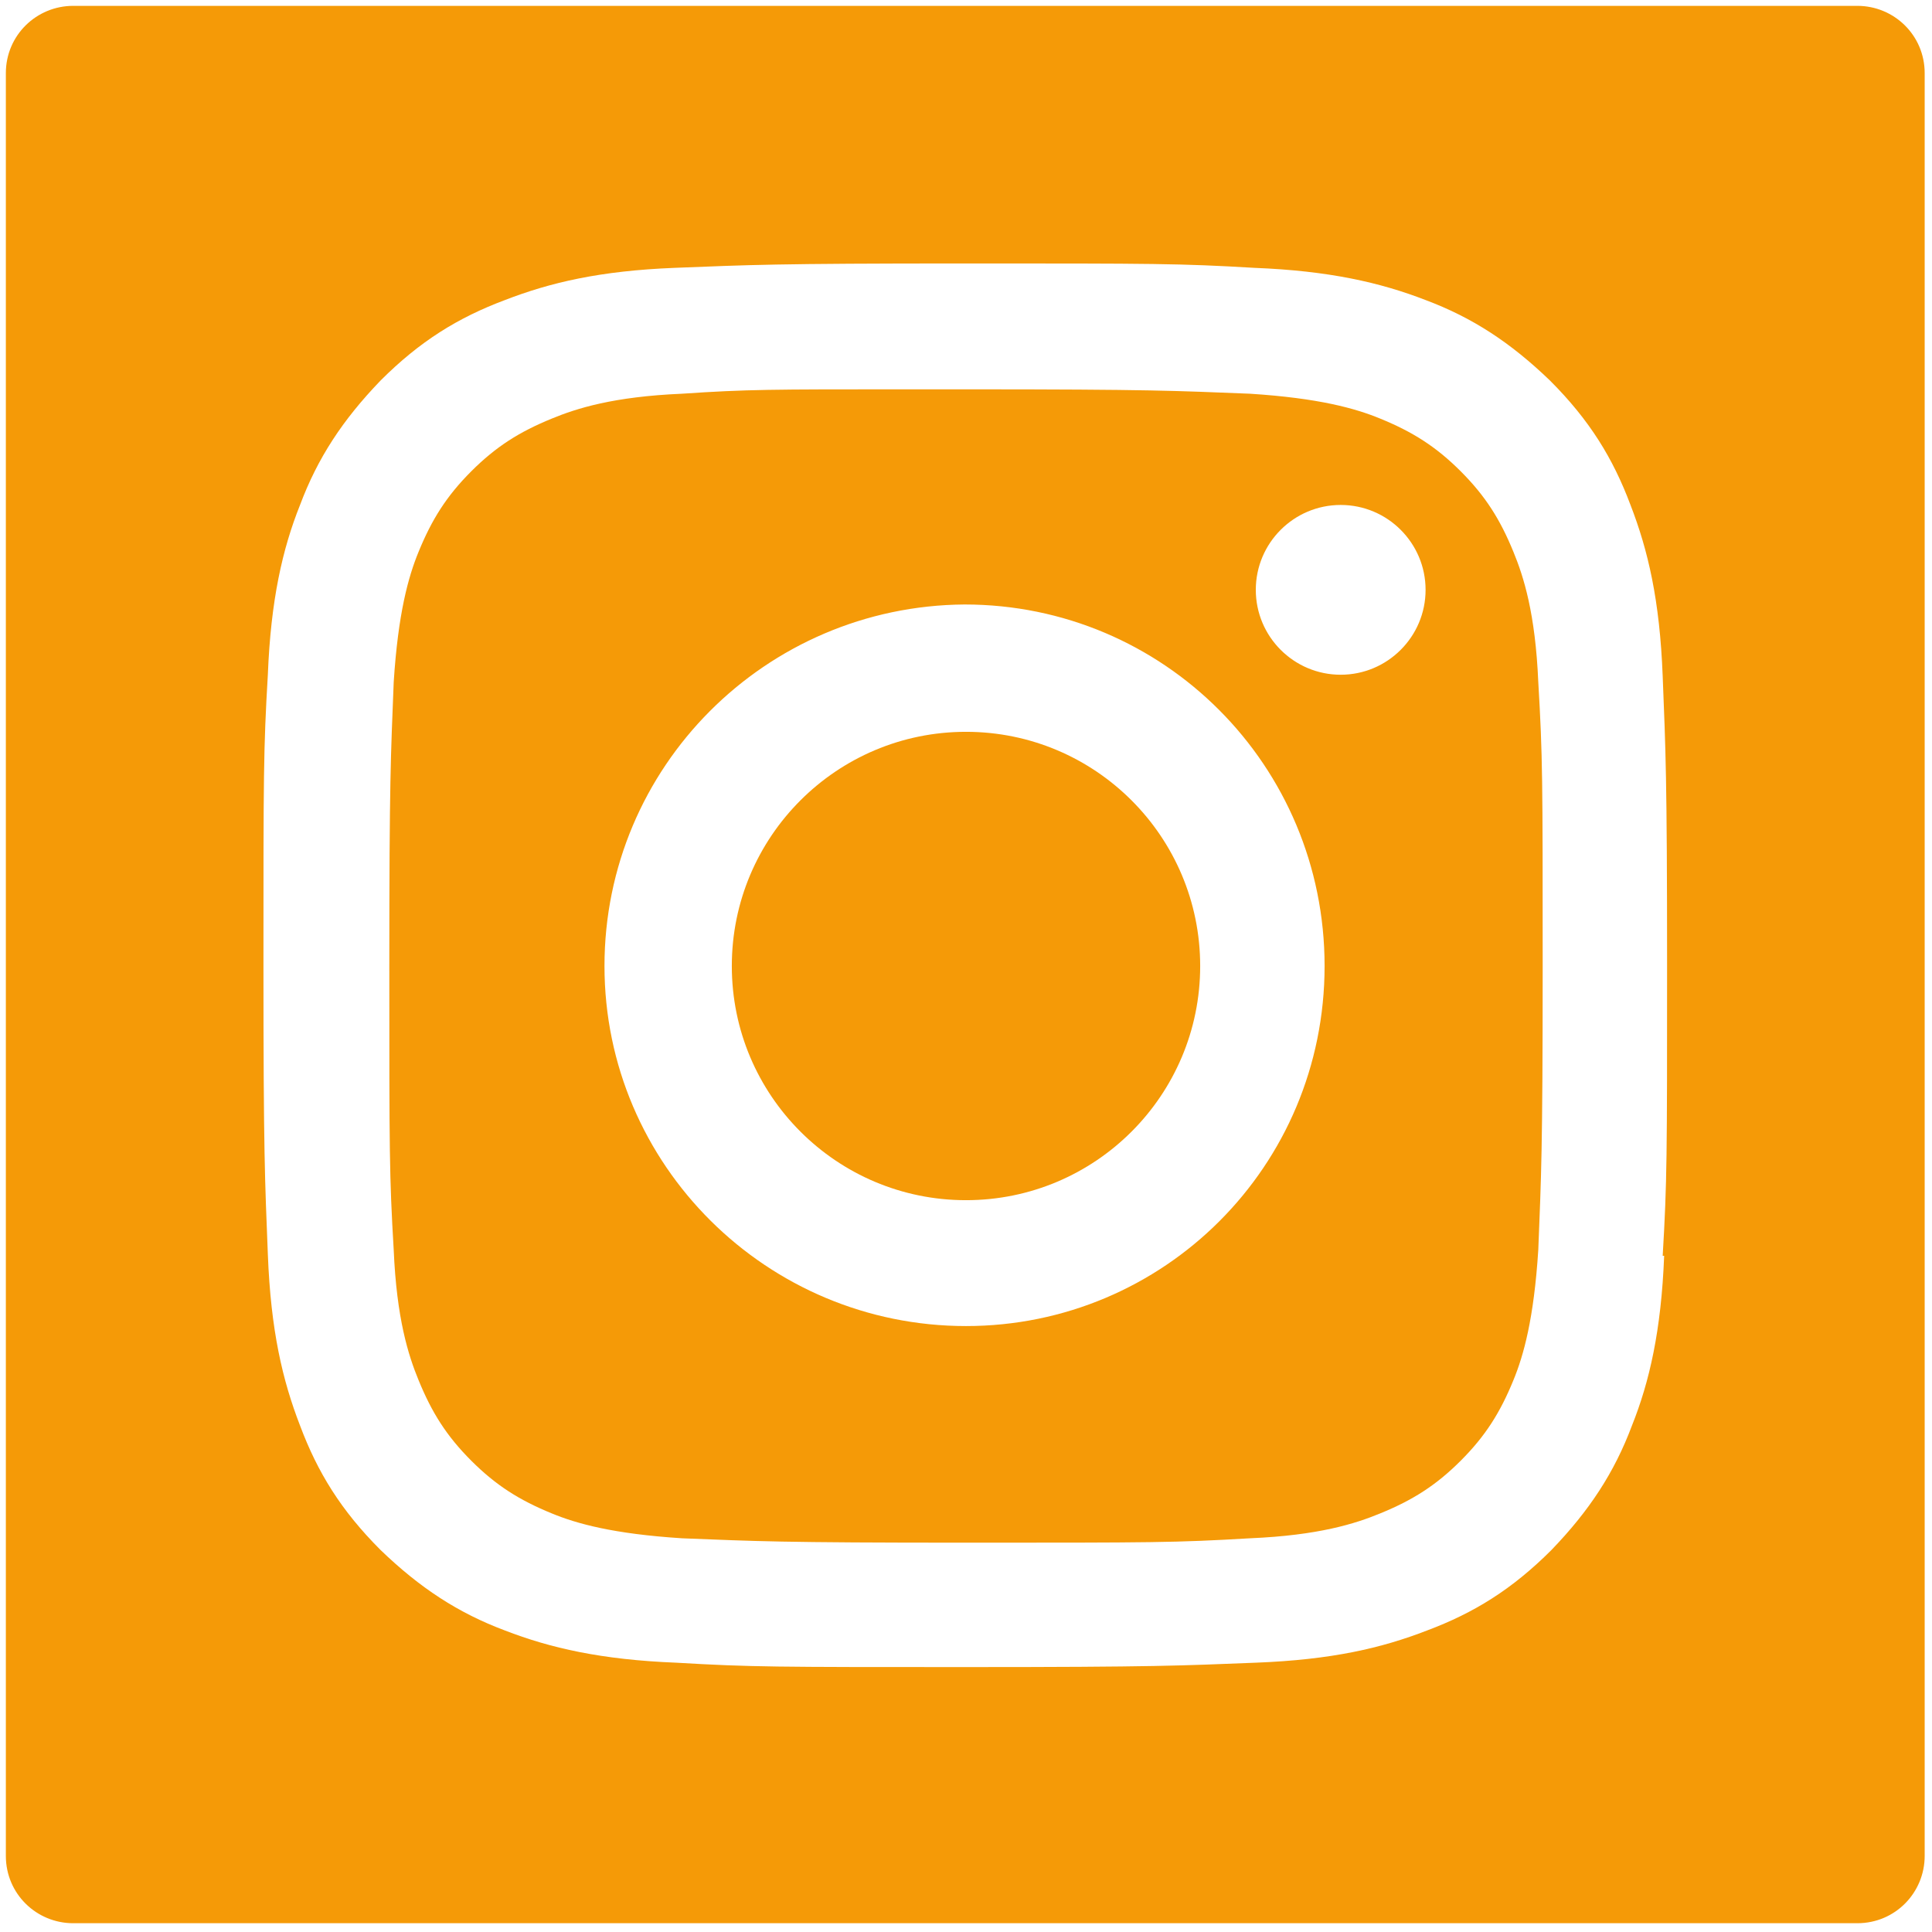
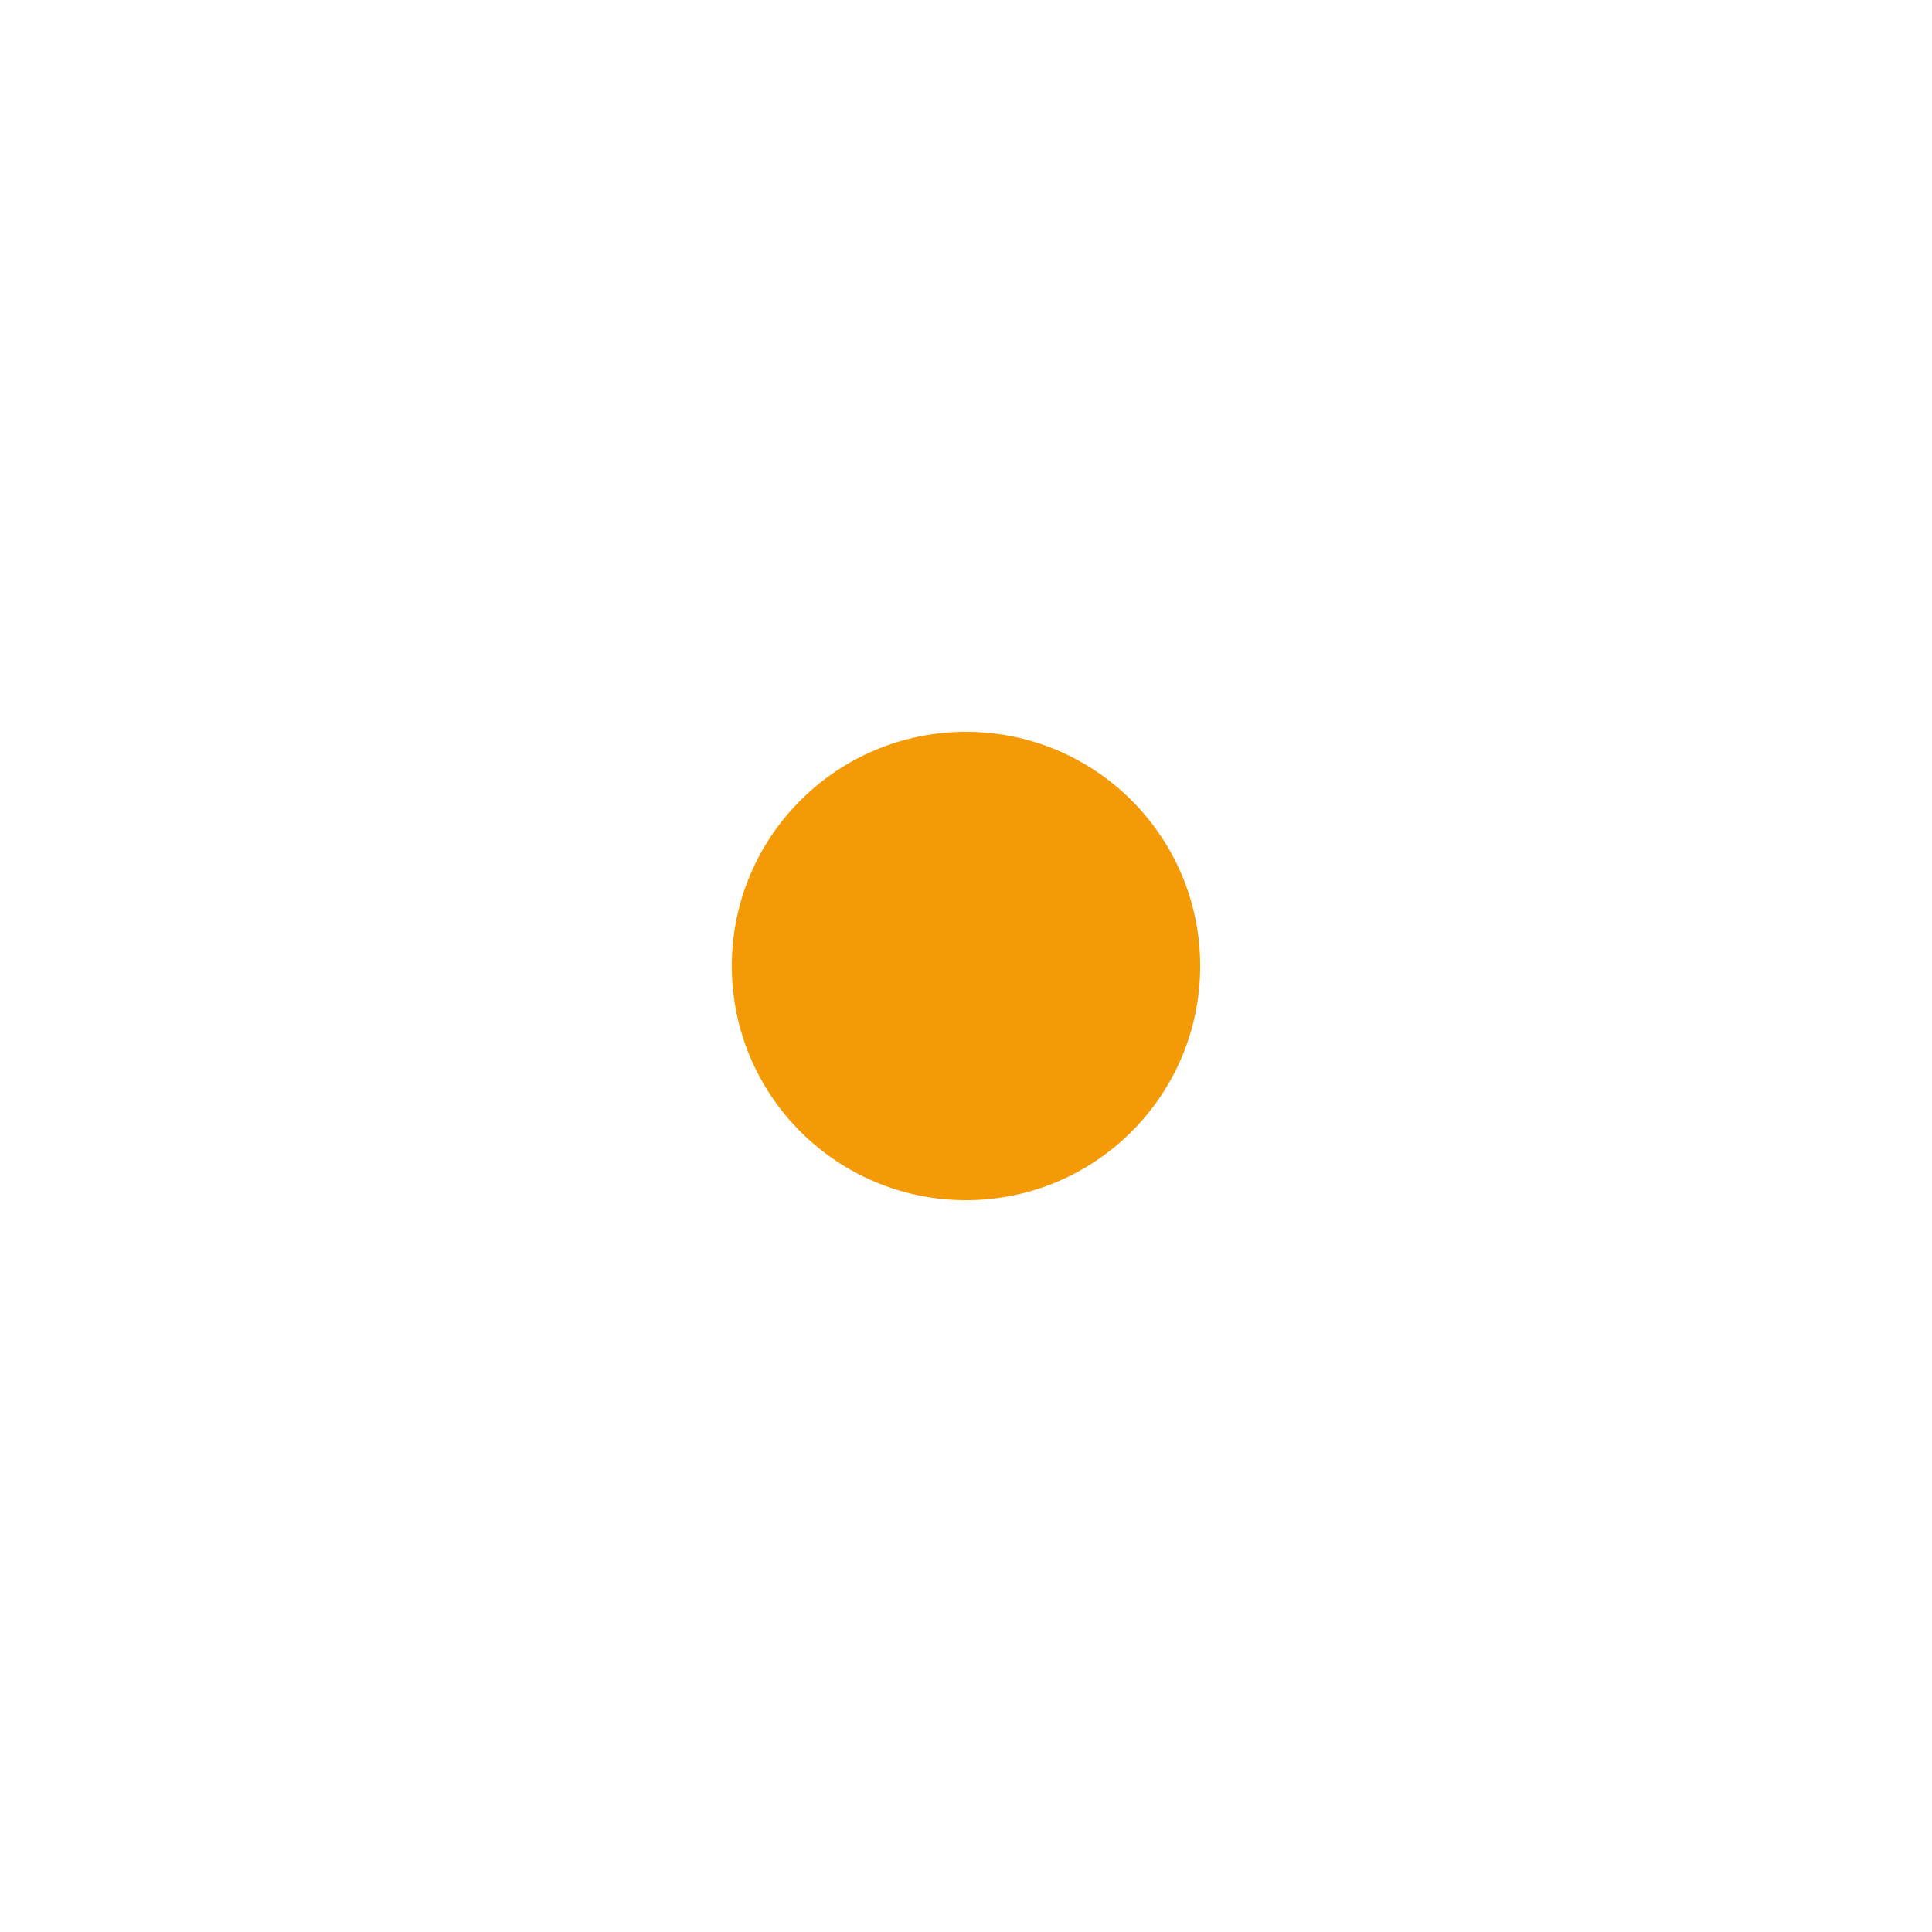
<svg xmlns="http://www.w3.org/2000/svg" id="Lager_1" version="1.1" viewBox="0 0 132 132">
  <defs>
    <style>
      .st0 {
        fill: #f59a07;
      }
    </style>
  </defs>
  <g id="Lager_11" data-name="Lager_1">
    <g id="Lager_1-2">
      <g>
-         <path class="st0" d="M127,.4H5C2.5.4.4,2.4.4,5v121.8c0,2.6,2.1,4.6,4.6,4.6h121.9c2.6,0,4.6-2.1,4.6-4.6V5c0-2.6-2.1-4.6-4.6-4.6h0ZM113.7,85.8c-.2,5.1-1,8.6-2.2,11.6-1.2,3.2-2.9,5.8-5.5,8.5-2.7,2.7-5.3,4.3-8.5,5.5-3.1,1.2-6.5,2-11.7,2.2-5.1.2-6.8.3-19.8.3s-14.7,0-19.8-.3c-5.1-.2-8.6-1-11.7-2.2-3.2-1.2-5.8-2.9-8.5-5.5-2.7-2.7-4.3-5.3-5.5-8.5-1.2-3.1-2-6.5-2.2-11.7-.2-5.1-.3-6.8-.3-19.8s0-14.7.3-19.8c.2-5.1,1-8.6,2.2-11.6,1.2-3.2,2.9-5.8,5.5-8.5,2.7-2.7,5.3-4.3,8.5-5.5,3.1-1.2,6.5-2,11.6-2.2s6.8-.3,19.8-.3,14.7,0,19.8.3c5.1.2,8.6,1,11.7,2.2,3.2,1.2,5.8,2.9,8.5,5.5,2.7,2.7,4.3,5.3,5.5,8.5,1.2,3.1,2,6.5,2.2,11.7.2,5.1.3,6.8.3,19.8s0,14.7-.3,19.8h.1Z" />
        <circle class="st0" cx="66" cy="66" r="16" />
-         <path class="st0" d="M103.4,37.7c-.9-2.2-1.9-3.8-3.6-5.5s-3.3-2.7-5.5-3.6c-1.7-.7-4.2-1.4-8.9-1.7-5.1-.2-6.6-.3-19.4-.3h-4.3c-8.9,0-10.7,0-15.1.3-4.7.2-7.2,1-8.9,1.7-2.2.9-3.8,1.9-5.5,3.6s-2.7,3.3-3.6,5.5c-.7,1.7-1.4,4.2-1.7,8.9-.2,5.1-.3,6.6-.3,19.4s0,14.3.3,19.4c.2,4.7,1,7.2,1.7,8.9.9,2.2,1.9,3.8,3.6,5.5s3.3,2.7,5.5,3.6c1.7.7,4.2,1.4,8.9,1.7,5.1.2,6.6.3,19.4.3s14.3,0,19.4-.3c4.7-.2,7.2-1,8.9-1.7,2.2-.9,3.8-1.9,5.5-3.6s2.7-3.3,3.6-5.5c.7-1.7,1.4-4.2,1.7-8.9.2-5.1.3-6.6.3-19.4s0-14.3-.3-19.4c-.2-4.7-1-7.2-1.7-8.9ZM66,90.6c-13.6,0-24.7-11-24.7-24.6s11-24.6,24.6-24.7c13.6,0,24.6,11,24.6,24.7s-11,24.6-24.5,24.6ZM91.6,46.1c-3.2,0-5.8-2.6-5.8-5.8s2.6-5.8,5.8-5.8,5.8,2.6,5.8,5.8-2.6,5.8-5.8,5.8Z" />
      </g>
    </g>
  </g>
</svg>